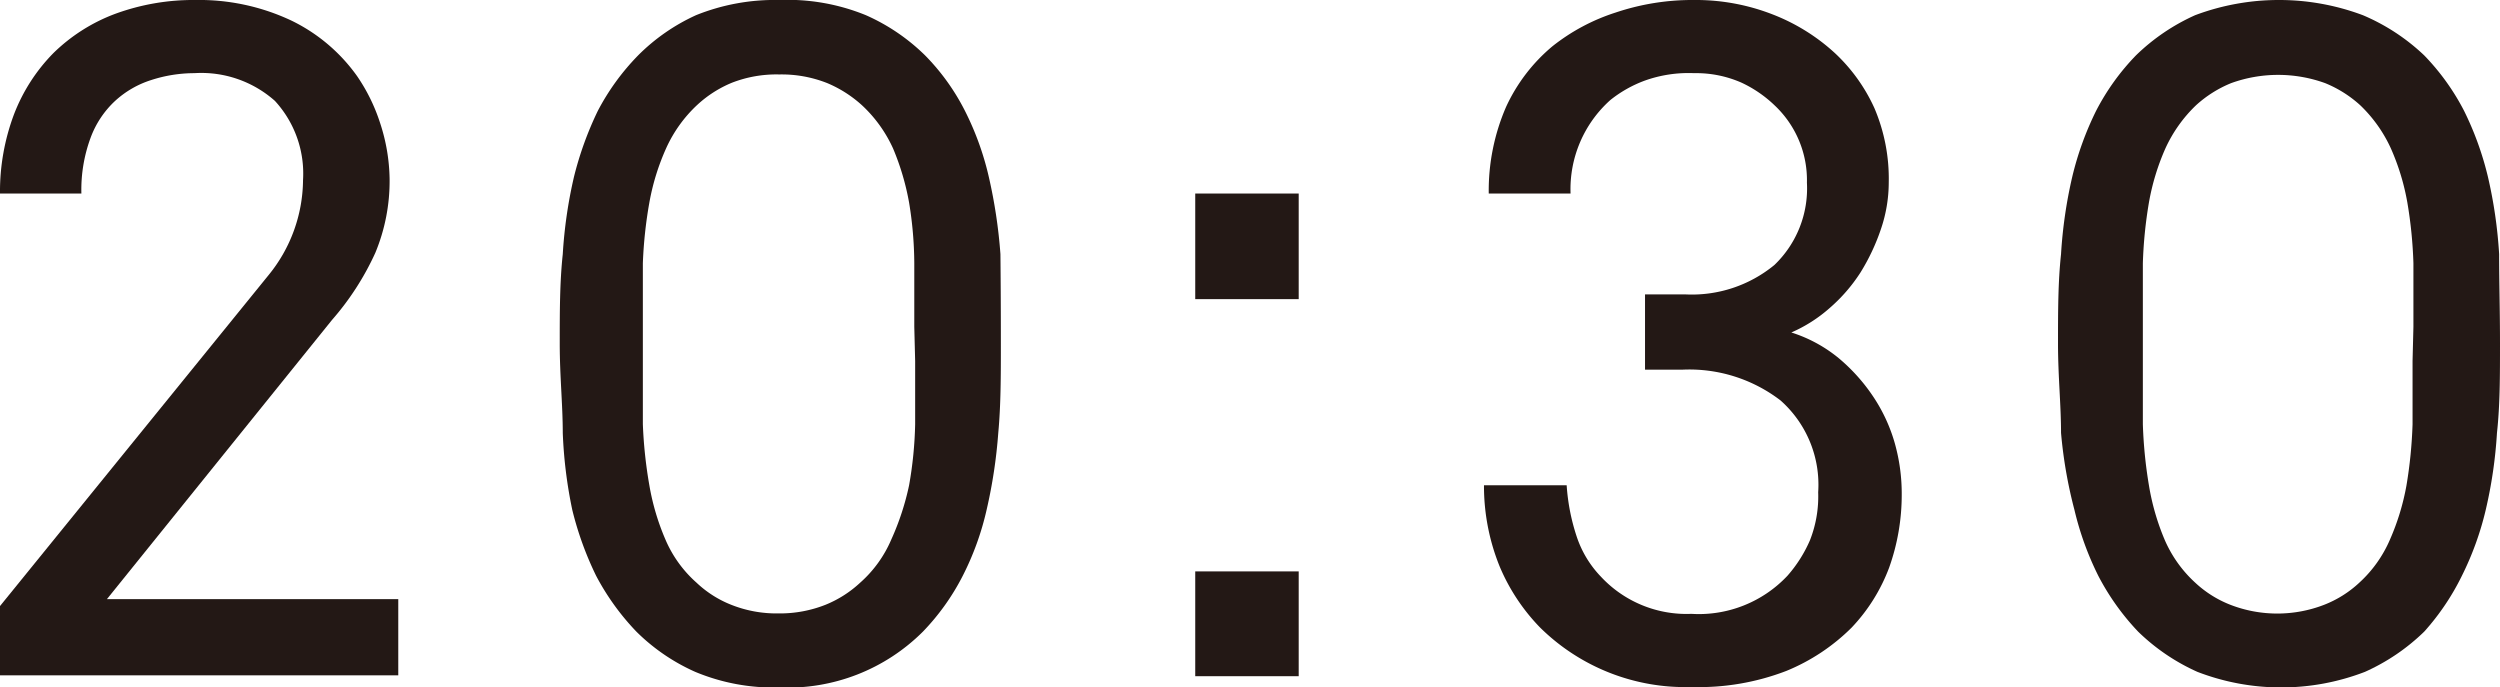
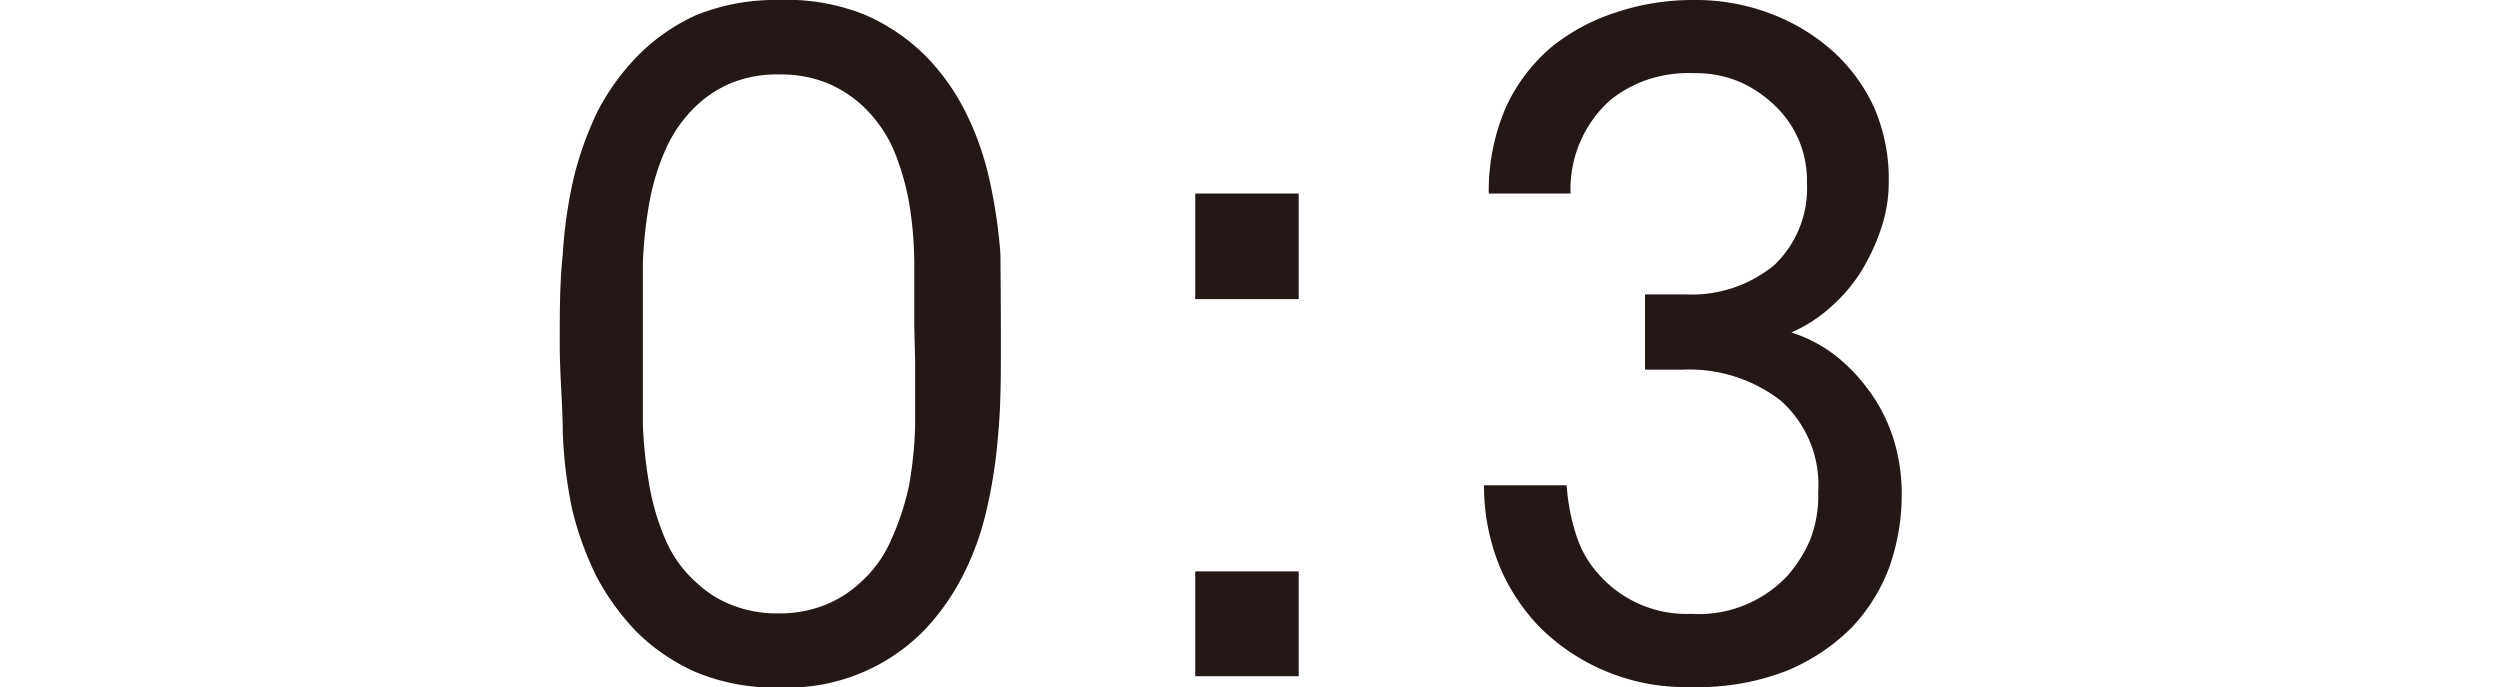
<svg xmlns="http://www.w3.org/2000/svg" viewBox="0 0 57.75 15.88">
  <defs>
    <style>.cls-1{fill:#231815;}</style>
  </defs>
  <g id="レイヤー_2" data-name="レイヤー 2">
    <g id="Design">
-       <path class="cls-1" d="M0,15.6V14L6.2,6.36A3.51,3.51,0,0,0,7,4.16a2.48,2.48,0,0,0-.65-1.83,2.56,2.56,0,0,0-1.86-.64,3.24,3.24,0,0,0-1,.16,2.23,2.23,0,0,0-.83.48,2.2,2.2,0,0,0-.57.86,3.47,3.47,0,0,0-.21,1.28H0A5.08,5.08,0,0,1,.32,2.65a4.12,4.12,0,0,1,.91-1.42A4.07,4.07,0,0,1,2.66.32,5.24,5.24,0,0,1,4.51,0,5,5,0,0,1,6.72.47,4,4,0,0,1,8.25,1.76a4.17,4.17,0,0,1,.53,1.08A4.31,4.31,0,0,1,9,4.14a4.33,4.33,0,0,1-.33,1.7,6.34,6.34,0,0,1-1,1.55l-5.2,6.45H9.2V15.6Z" />
      <path class="cls-1" d="M23.12,7.94c0,.74,0,1.42-.06,2.06a11.67,11.67,0,0,1-.27,1.78,6.52,6.52,0,0,1-.55,1.52,5.36,5.36,0,0,1-.92,1.29A4.42,4.42,0,0,1,18,15.88a4.7,4.7,0,0,1-1.94-.36,4.55,4.55,0,0,1-1.36-.93,5.7,5.7,0,0,1-.93-1.29,7.57,7.57,0,0,1-.55-1.52A10.58,10.58,0,0,1,13,10c0-.64-.07-1.32-.07-2.06s0-1.42.07-2.07a10.7,10.7,0,0,1,.26-1.79,7.8,7.8,0,0,1,.55-1.52,5.43,5.43,0,0,1,.93-1.28A4.55,4.55,0,0,1,16.08.35,4.87,4.87,0,0,1,18,0,4.79,4.79,0,0,1,20,.35a4.6,4.6,0,0,1,1.37.93,5.12,5.12,0,0,1,.92,1.28,6.69,6.69,0,0,1,.55,1.52,11.81,11.81,0,0,1,.27,1.79Q23.12,6.84,23.12,7.94Zm-2-.39c0-.49,0-1,0-1.47A8.85,8.85,0,0,0,21,4.68a5.88,5.88,0,0,0-.37-1.25,3.12,3.12,0,0,0-.72-1,2.81,2.81,0,0,0-.8-.51A2.86,2.86,0,0,0,18,1.72a2.83,2.83,0,0,0-1.09.19,2.68,2.68,0,0,0-.8.51,3.12,3.12,0,0,0-.72,1A5.35,5.35,0,0,0,15,4.68a10.18,10.18,0,0,0-.15,1.4c0,.49,0,1,0,1.47v.79c0,.48,0,1,0,1.46A10.5,10.5,0,0,0,15,11.21a5.5,5.5,0,0,0,.37,1.25,2.79,2.79,0,0,0,.72,1,2.5,2.5,0,0,0,.8.51,2.83,2.83,0,0,0,1.09.2,2.86,2.86,0,0,0,1.09-.2,2.61,2.61,0,0,0,.8-.51,2.79,2.79,0,0,0,.72-1A6.06,6.06,0,0,0,21,11.21a9.1,9.1,0,0,0,.14-1.41c0-.49,0-1,0-1.46Z" />
      <path class="cls-1" d="M27.61,6.91V4.47H30V6.91Zm0,8.71V13.2H30v2.42Z" />
      <path class="cls-1" d="M43.93,11.42a5,5,0,0,1-.29,1.69,4.09,4.09,0,0,1-.87,1.39,4.6,4.6,0,0,1-1.51,1,5.63,5.63,0,0,1-2.19.37,4.77,4.77,0,0,1-3.5-1.38,4.55,4.55,0,0,1-.93-1.41,4.94,4.94,0,0,1-.36-1.87h1.91a4.75,4.75,0,0,0,.23,1.18,2.44,2.44,0,0,0,.56.93,2.7,2.7,0,0,0,2.09.86,2.81,2.81,0,0,0,2.22-.88,3.1,3.1,0,0,0,.52-.82A2.76,2.76,0,0,0,42,11.37a2.6,2.6,0,0,0-.87-2.12,3.46,3.46,0,0,0-2.28-.71H38V6.8h.92a3,3,0,0,0,2.07-.68,2.45,2.45,0,0,0,.75-1.9A2.37,2.37,0,0,0,41,2.44a2.83,2.83,0,0,0-.77-.53,2.6,2.6,0,0,0-1.1-.22A3,3,0,0,0,38,1.86a2.85,2.85,0,0,0-.8.45,2.76,2.76,0,0,0-.92,2.16H34.39a4.86,4.86,0,0,1,.4-2,4,4,0,0,1,1.07-1.4A4.61,4.61,0,0,1,37.32.29,5.56,5.56,0,0,1,39.14,0a4.88,4.88,0,0,1,1.8.33,4.55,4.55,0,0,1,1.45.9A4,4,0,0,1,43.3,2.5a4.16,4.16,0,0,1,.33,1.72,3.34,3.34,0,0,1-.18,1.07,4.82,4.82,0,0,1-.47,1,3.81,3.81,0,0,1-.72.83,3.35,3.35,0,0,1-.88.56,3.29,3.29,0,0,1,1.09.59,4.19,4.19,0,0,1,.8.89,3.8,3.8,0,0,1,.5,1.08A4.3,4.3,0,0,1,43.93,11.42Z" />
-       <path class="cls-1" d="M57.75,7.94c0,.74,0,1.42-.07,2.06a10.58,10.58,0,0,1-.26,1.78,7,7,0,0,1-.55,1.52A5.65,5.65,0,0,1,56,14.59a4.73,4.73,0,0,1-1.37.93,5.38,5.38,0,0,1-3.87,0,4.73,4.73,0,0,1-1.37-.93,5.65,5.65,0,0,1-.92-1.29,7,7,0,0,1-.55-1.52A10.58,10.58,0,0,1,47.61,10c0-.64-.07-1.32-.07-2.06s0-1.42.07-2.07a10.7,10.7,0,0,1,.26-1.79,7.2,7.2,0,0,1,.55-1.52,5.39,5.39,0,0,1,.92-1.28A4.73,4.73,0,0,1,50.71.35a5.52,5.52,0,0,1,3.87,0A4.73,4.73,0,0,1,56,1.28a5.39,5.39,0,0,1,.92,1.28,7.2,7.2,0,0,1,.55,1.52,10.7,10.7,0,0,1,.26,1.79C57.73,6.52,57.75,7.21,57.75,7.94Zm-2-.39c0-.49,0-1,0-1.47a10.21,10.21,0,0,0-.14-1.4,5.36,5.36,0,0,0-.38-1.25,3.24,3.24,0,0,0-.71-1,2.73,2.73,0,0,0-.81-.51,3.19,3.19,0,0,0-2.17,0,2.73,2.73,0,0,0-.81.51,3.24,3.24,0,0,0-.71,1,5.36,5.36,0,0,0-.38,1.25,10.21,10.21,0,0,0-.14,1.4c0,.49,0,1,0,1.47v.79c0,.48,0,1,0,1.46a10.52,10.52,0,0,0,.14,1.41A5.51,5.51,0,0,0,50,12.46a2.89,2.89,0,0,0,.71,1,2.54,2.54,0,0,0,.81.51,3,3,0,0,0,2.17,0,2.54,2.54,0,0,0,.81-.51,2.89,2.89,0,0,0,.71-1,5.51,5.51,0,0,0,.38-1.25,10.52,10.52,0,0,0,.14-1.41c0-.49,0-1,0-1.46Z" />
    </g>
  </g>
</svg>